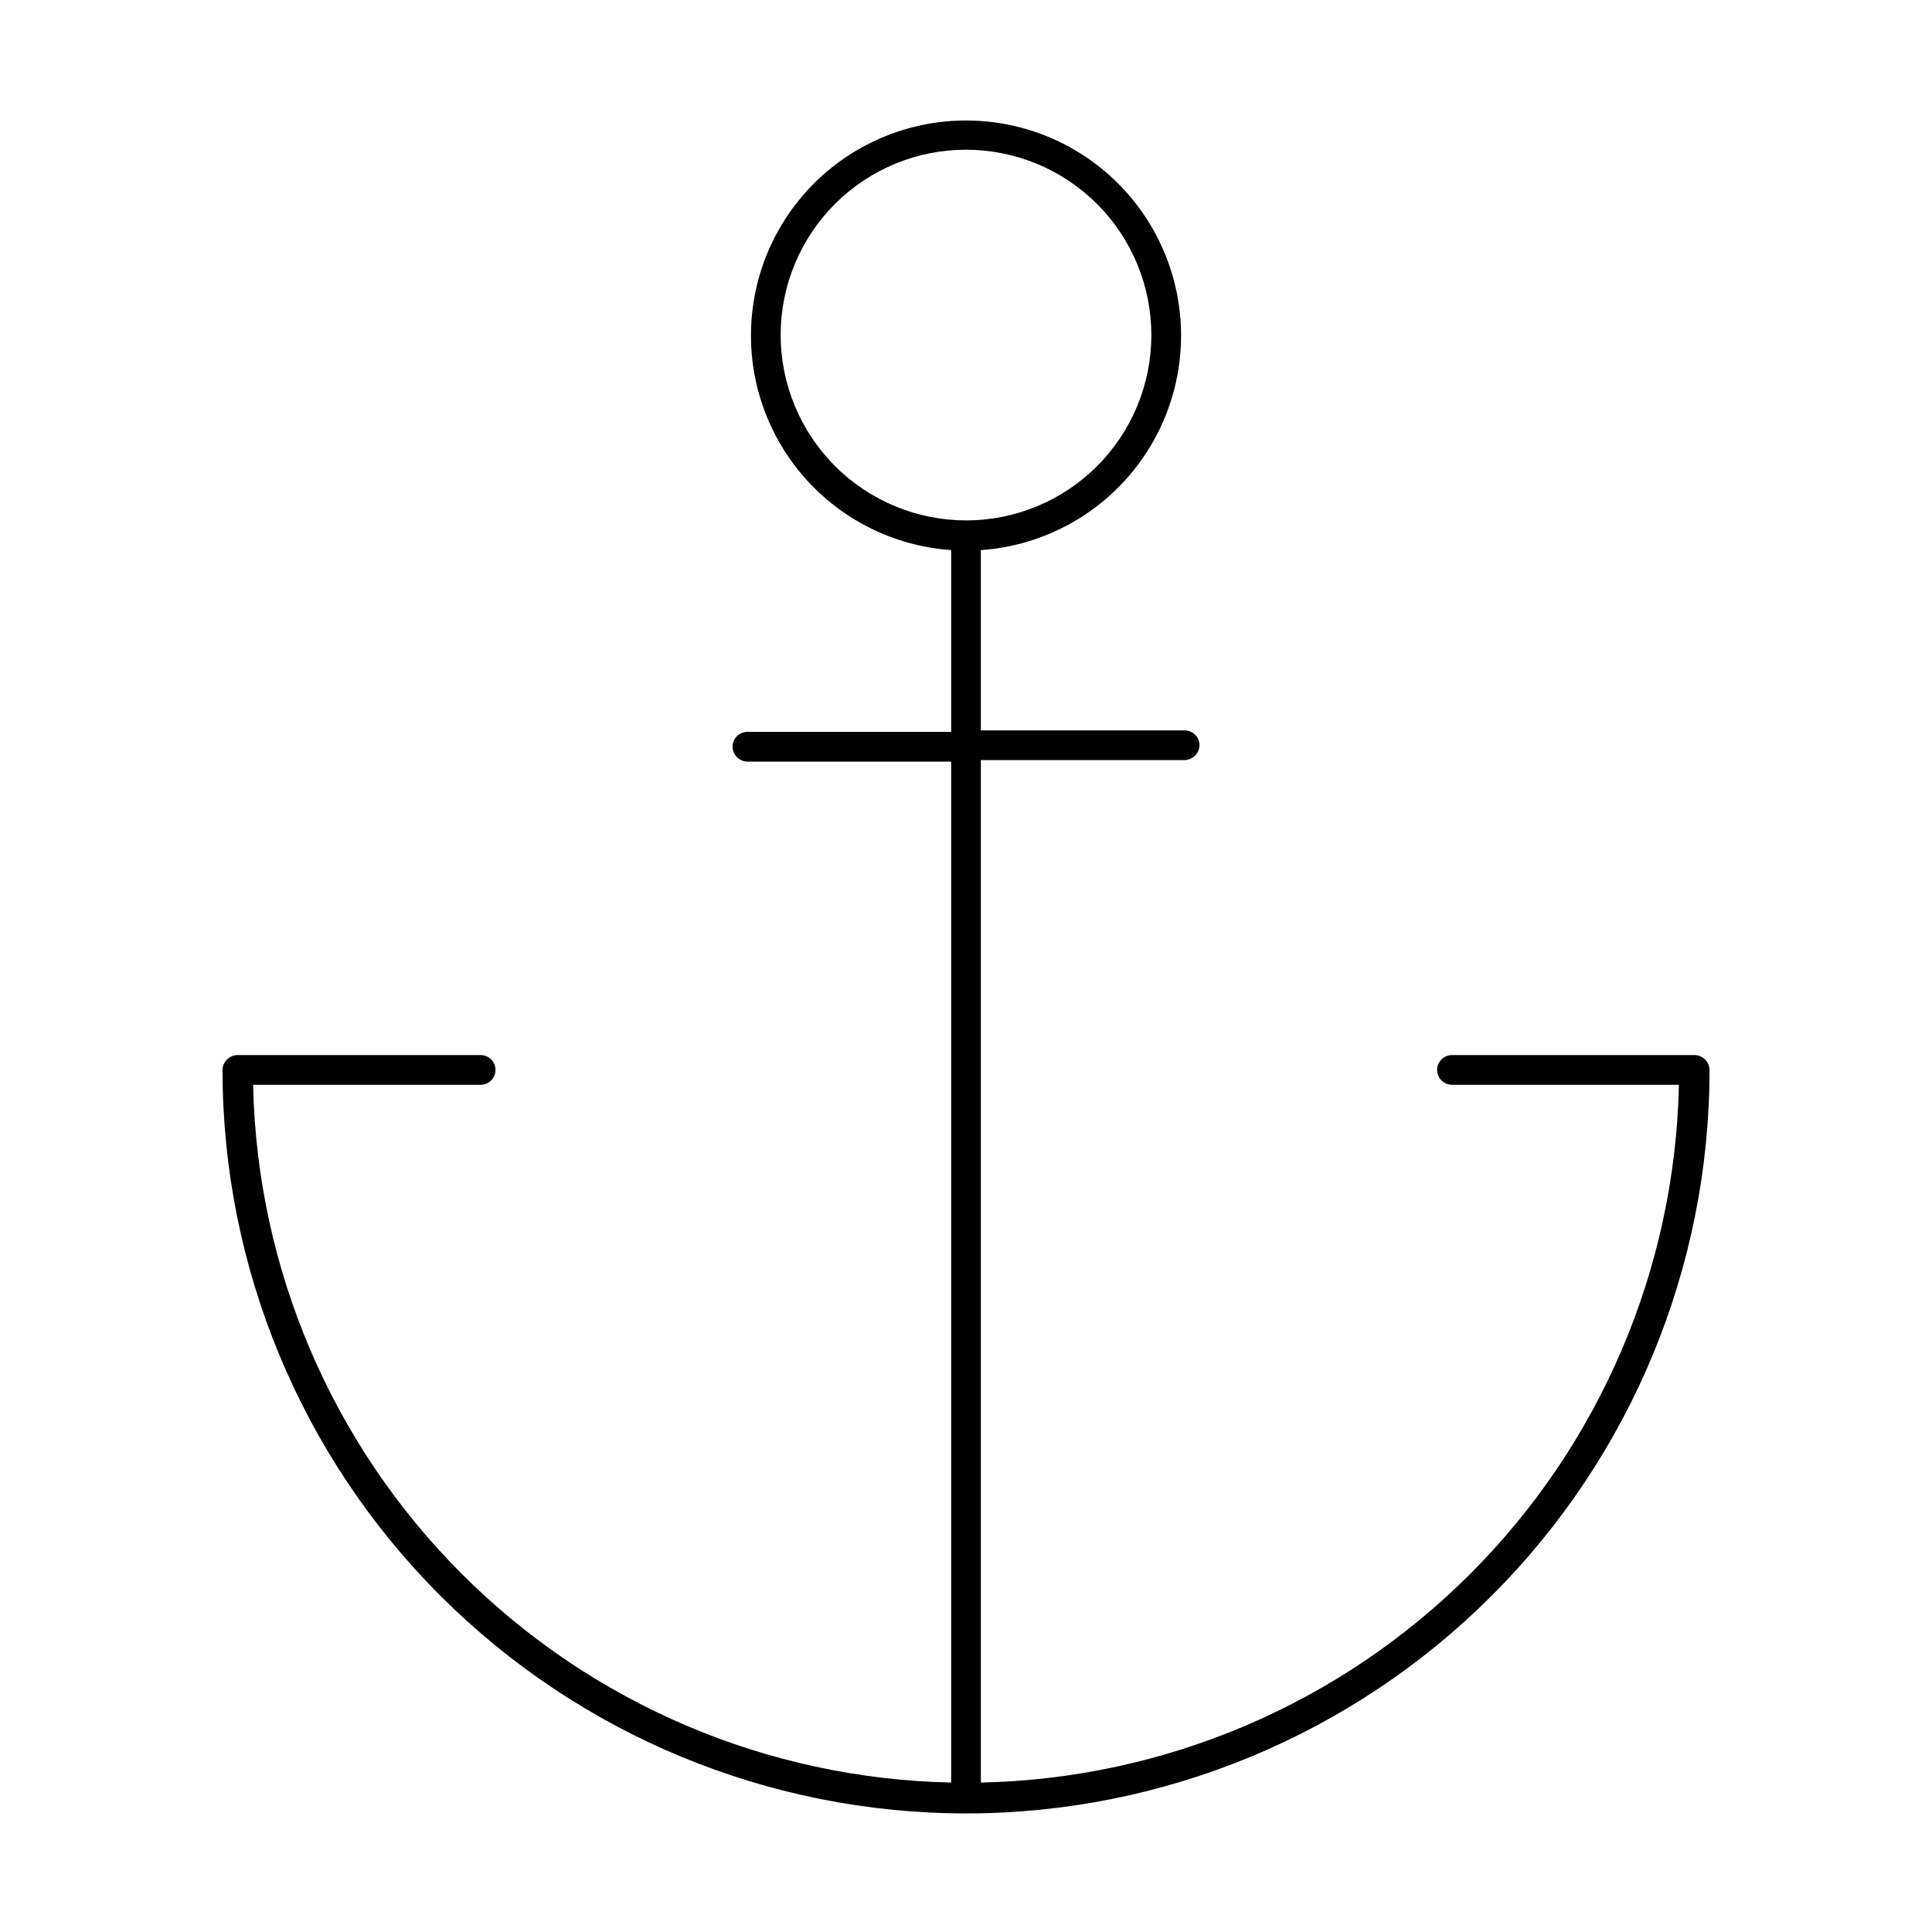
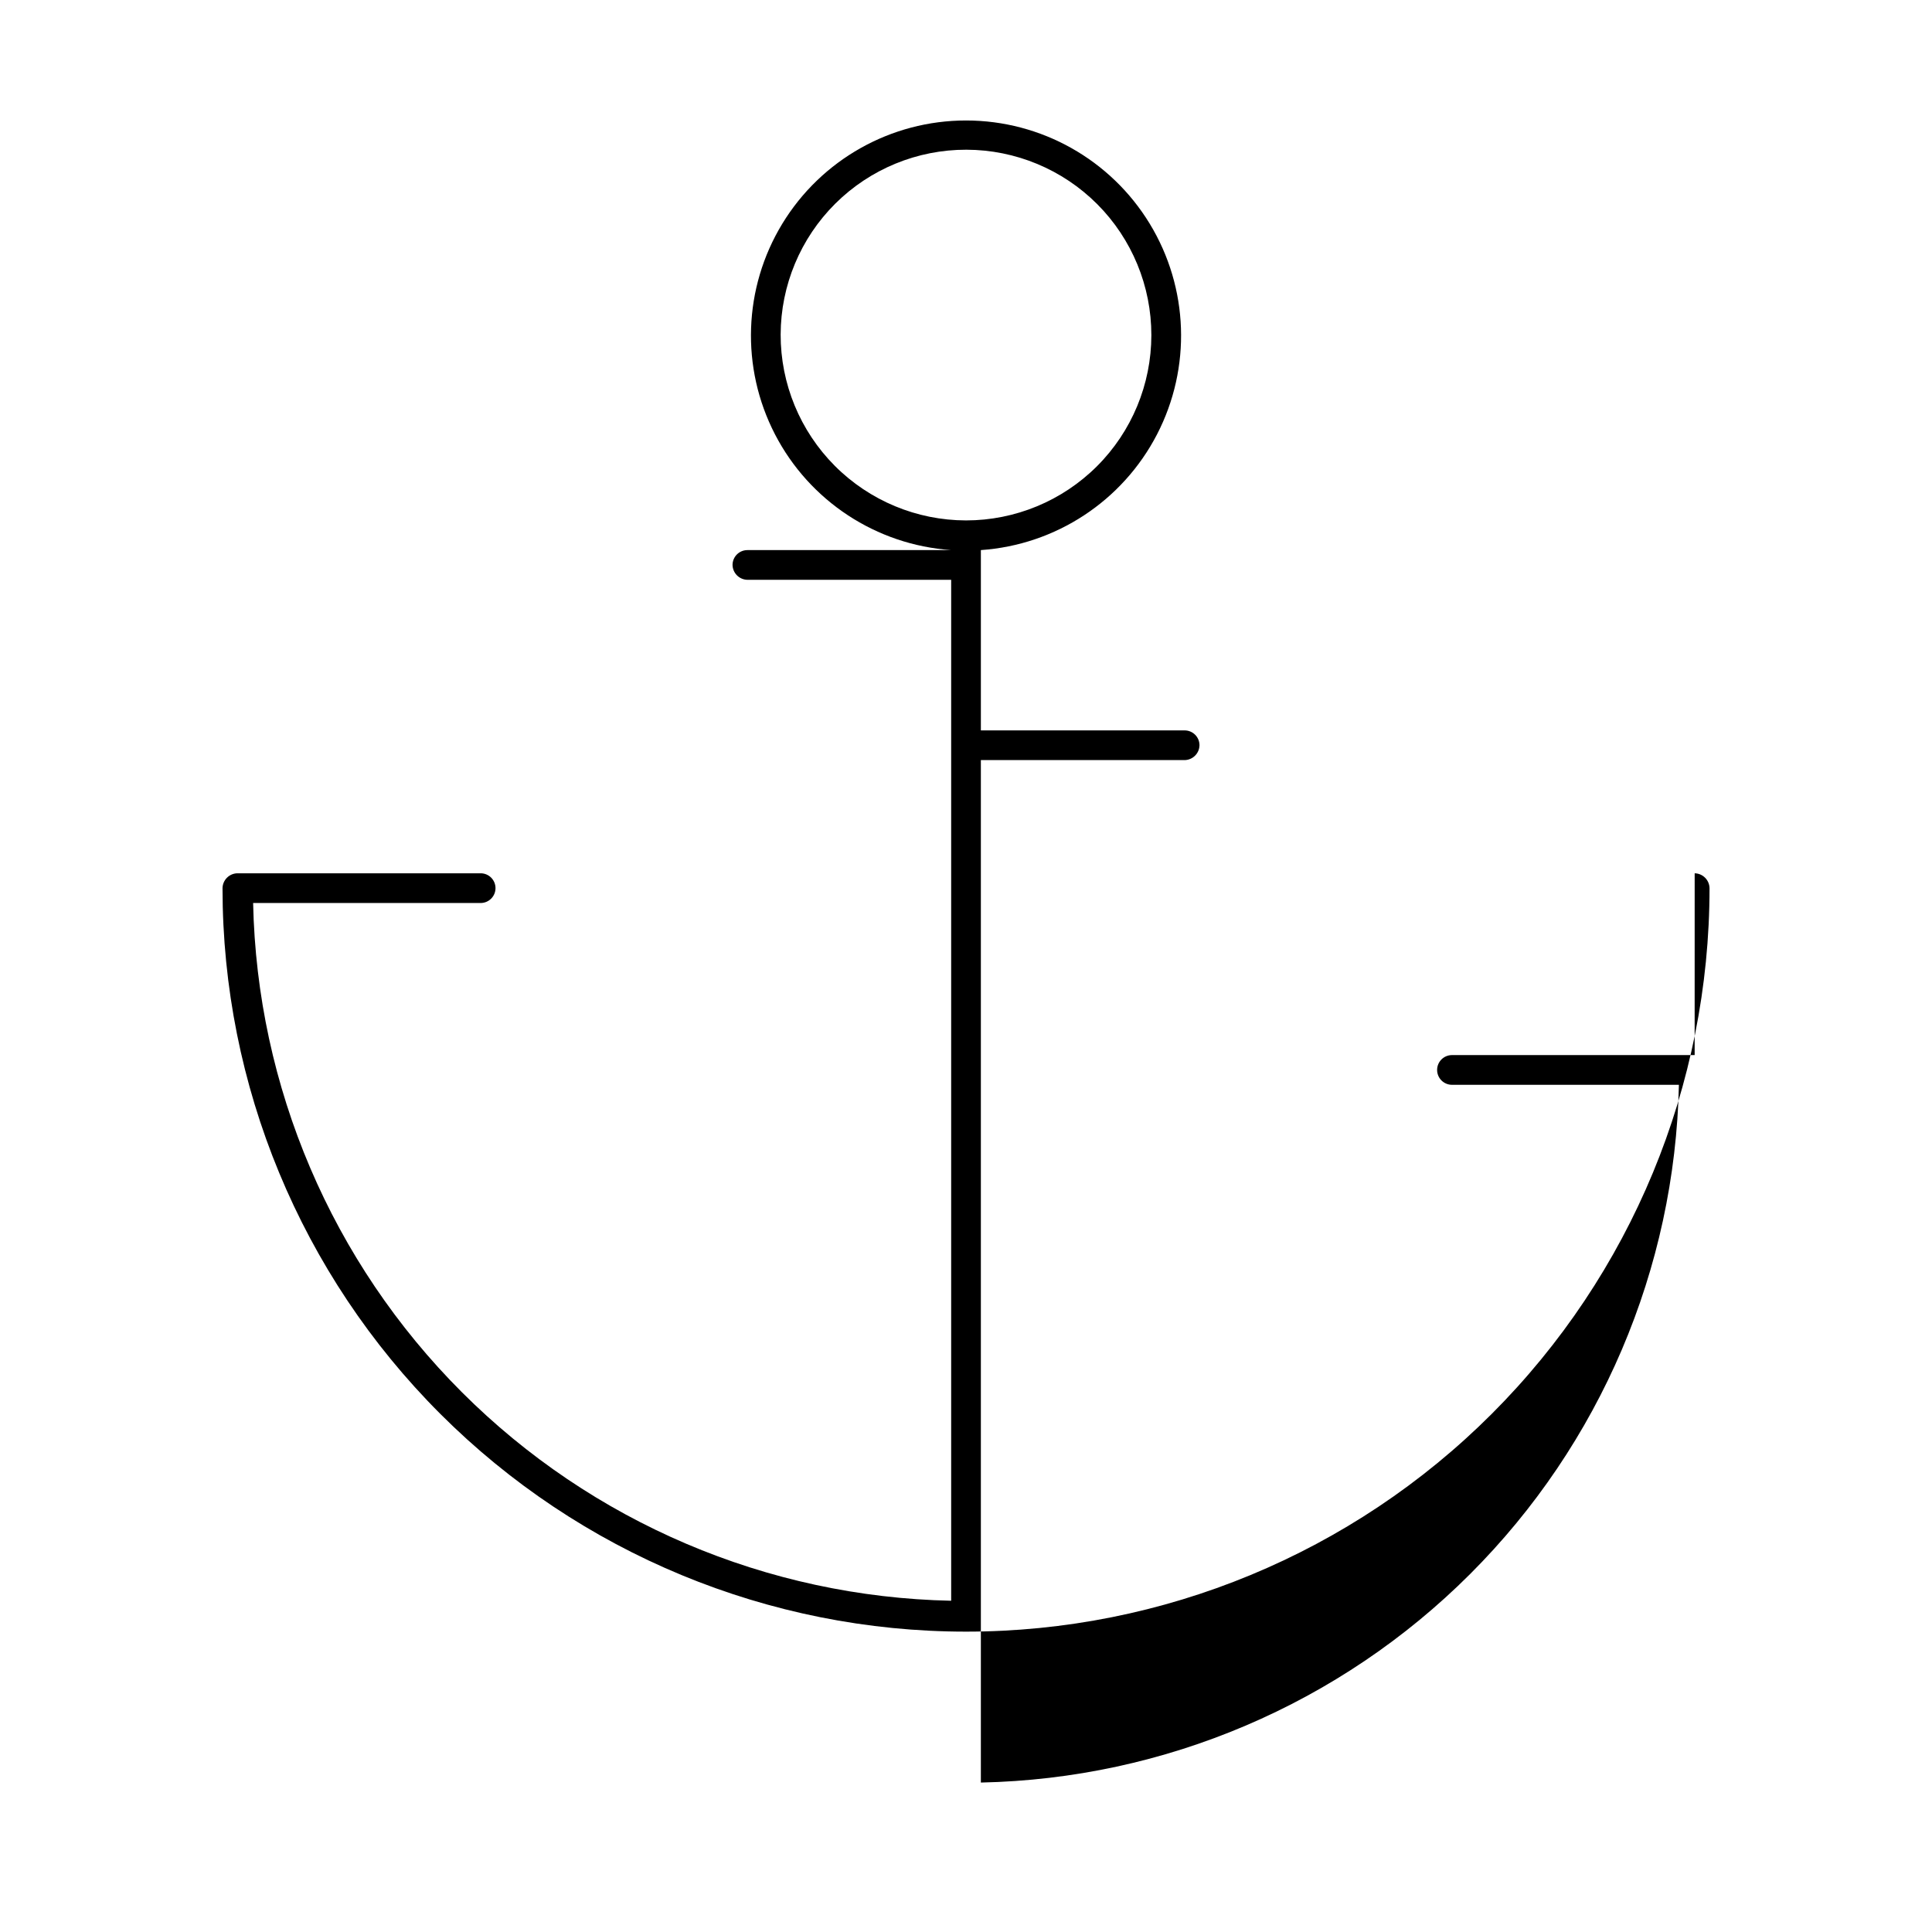
<svg xmlns="http://www.w3.org/2000/svg" fill="#000000" width="800px" height="800px" version="1.1" viewBox="144 144 512 512">
-   <path d="m593.1 423.61h-64.312c-2.176 0-3.938 1.762-3.938 3.938 0 1.043 0.414 2.043 1.152 2.781s1.742 1.156 2.785 1.156h60.141c-1.023 48.734-20.848 95.184-55.32 129.64-34.477 34.461-80.938 54.262-129.67 55.27v-270.96h54.004c2.156-0.043 3.894-1.781 3.934-3.938 0-1.043-0.414-2.043-1.152-2.781-0.738-0.738-1.738-1.152-2.781-1.152h-54.004v-47.785c19.848-1.371 37.539-12.996 46.684-30.664 9.141-17.668 8.41-38.824-1.93-55.82-10.34-16.992-28.797-27.367-48.688-27.367-19.895 0-38.348 10.375-48.691 27.367-10.34 16.996-11.07 38.152-1.93 55.82 9.145 17.668 26.836 29.293 46.684 30.664v48.176l-54.004 0.004c-2.172 0-3.934 1.762-3.934 3.934 0.043 2.156 1.777 3.894 3.934 3.938h54.004v270.56c-48.734-1.008-95.195-20.809-129.67-55.27-34.473-34.461-54.297-80.91-55.32-129.64h60.301c1.043 0 2.043-0.418 2.781-1.156 0.738-0.738 1.152-1.738 1.152-2.781s-0.414-2.047-1.152-2.785c-0.738-0.738-1.738-1.152-2.781-1.152h-64.473c-2.156 0.043-3.894 1.781-3.938 3.938 0 52.258 20.762 102.38 57.711 139.32 36.953 36.953 87.07 57.711 139.33 57.711s102.37-20.758 139.32-57.711c36.953-36.949 57.711-87.066 57.711-139.32-0.043-2.156-1.781-3.894-3.938-3.938zm-242.22-190.97c0.039-13.02 5.246-25.488 14.477-34.672 9.23-9.18 21.73-14.32 34.746-14.293 13.02 0.027 25.496 5.223 34.688 14.441 9.191 9.223 14.344 21.715 14.332 34.73-0.016 13.02-5.195 25.5-14.406 34.703-9.211 9.199-21.699 14.367-34.715 14.367-13.051-0.02-25.555-5.223-34.77-14.465-9.211-9.242-14.375-21.766-14.352-34.812z" />
+   <path d="m593.1 423.61h-64.312c-2.176 0-3.938 1.762-3.938 3.938 0 1.043 0.414 2.043 1.152 2.781s1.742 1.156 2.785 1.156h60.141c-1.023 48.734-20.848 95.184-55.32 129.64-34.477 34.461-80.938 54.262-129.67 55.27v-270.96h54.004c2.156-0.043 3.894-1.781 3.934-3.938 0-1.043-0.414-2.043-1.152-2.781-0.738-0.738-1.738-1.152-2.781-1.152h-54.004v-47.785c19.848-1.371 37.539-12.996 46.684-30.664 9.141-17.668 8.41-38.824-1.93-55.82-10.34-16.992-28.797-27.367-48.688-27.367-19.895 0-38.348 10.375-48.691 27.367-10.34 16.996-11.07 38.152-1.93 55.82 9.145 17.668 26.836 29.293 46.684 30.664l-54.004 0.004c-2.172 0-3.934 1.762-3.934 3.934 0.043 2.156 1.777 3.894 3.934 3.938h54.004v270.56c-48.734-1.008-95.195-20.809-129.67-55.27-34.473-34.461-54.297-80.91-55.32-129.64h60.301c1.043 0 2.043-0.418 2.781-1.156 0.738-0.738 1.152-1.738 1.152-2.781s-0.414-2.047-1.152-2.785c-0.738-0.738-1.738-1.152-2.781-1.152h-64.473c-2.156 0.043-3.894 1.781-3.938 3.938 0 52.258 20.762 102.38 57.711 139.32 36.953 36.953 87.07 57.711 139.33 57.711s102.37-20.758 139.32-57.711c36.953-36.949 57.711-87.066 57.711-139.32-0.043-2.156-1.781-3.894-3.938-3.938zm-242.22-190.97c0.039-13.02 5.246-25.488 14.477-34.672 9.23-9.18 21.73-14.32 34.746-14.293 13.02 0.027 25.496 5.223 34.688 14.441 9.191 9.223 14.344 21.715 14.332 34.73-0.016 13.02-5.195 25.5-14.406 34.703-9.211 9.199-21.699 14.367-34.715 14.367-13.051-0.02-25.555-5.223-34.77-14.465-9.211-9.242-14.375-21.766-14.352-34.812z" />
</svg>